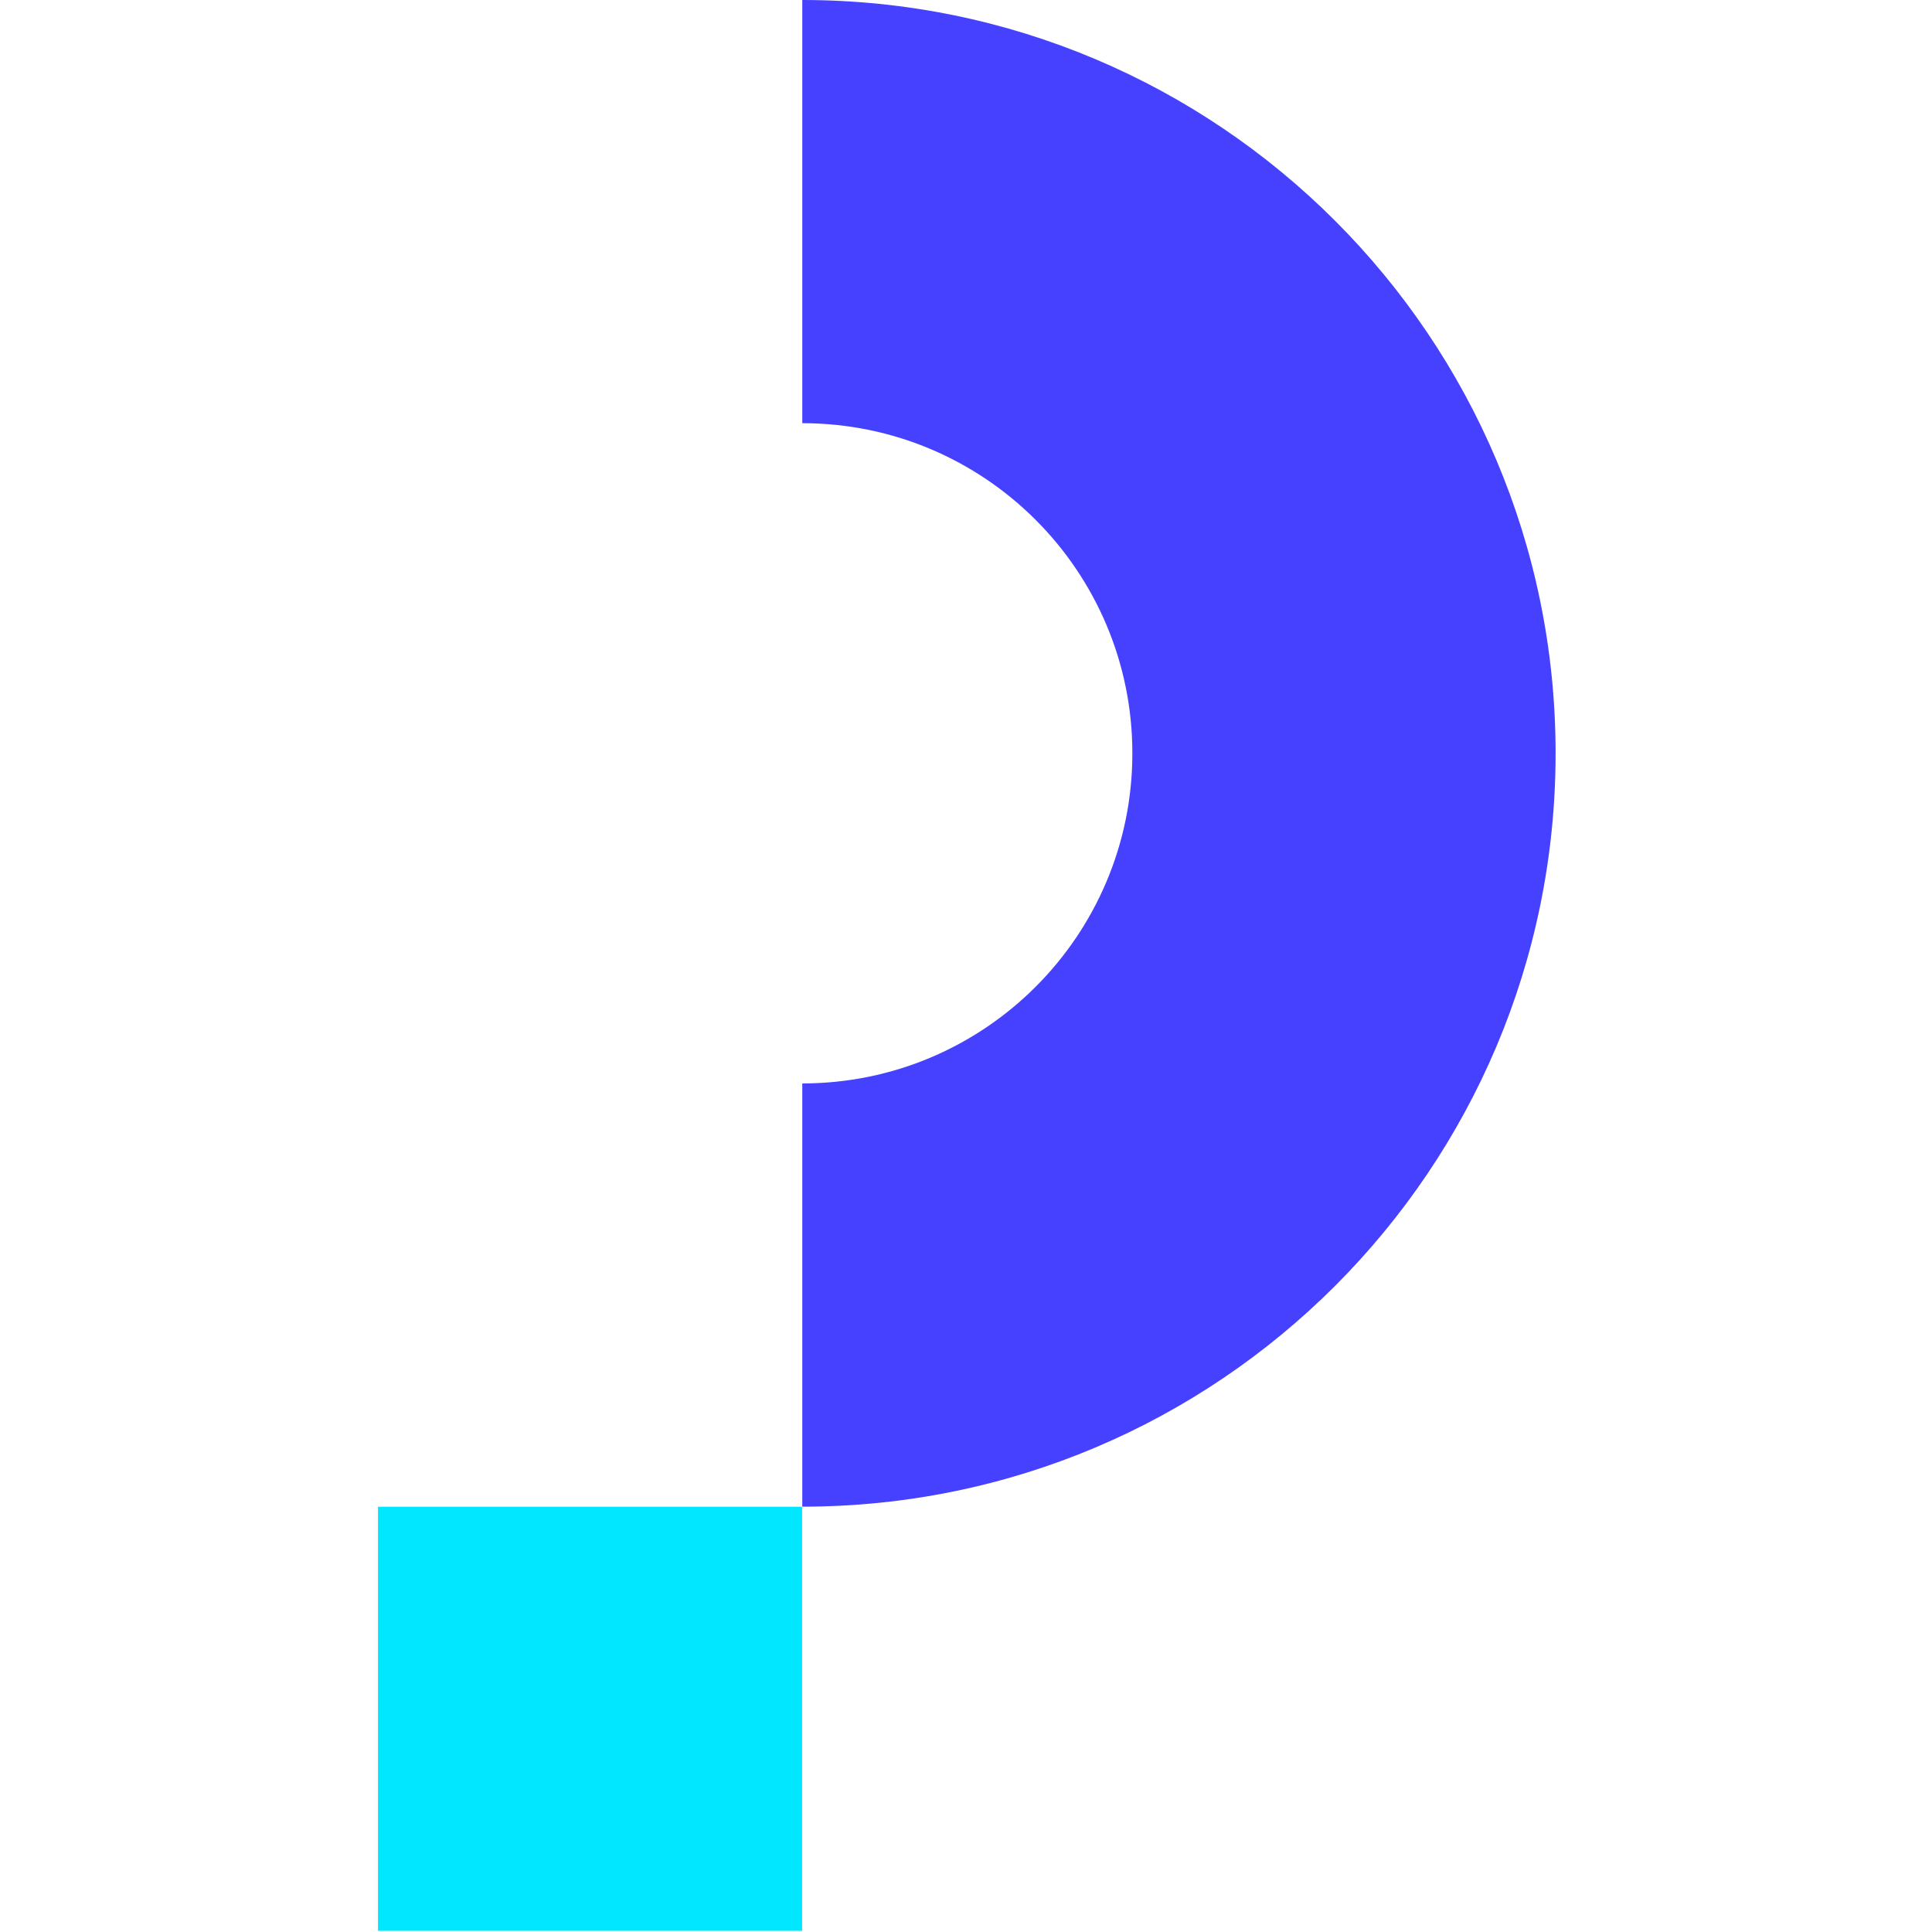
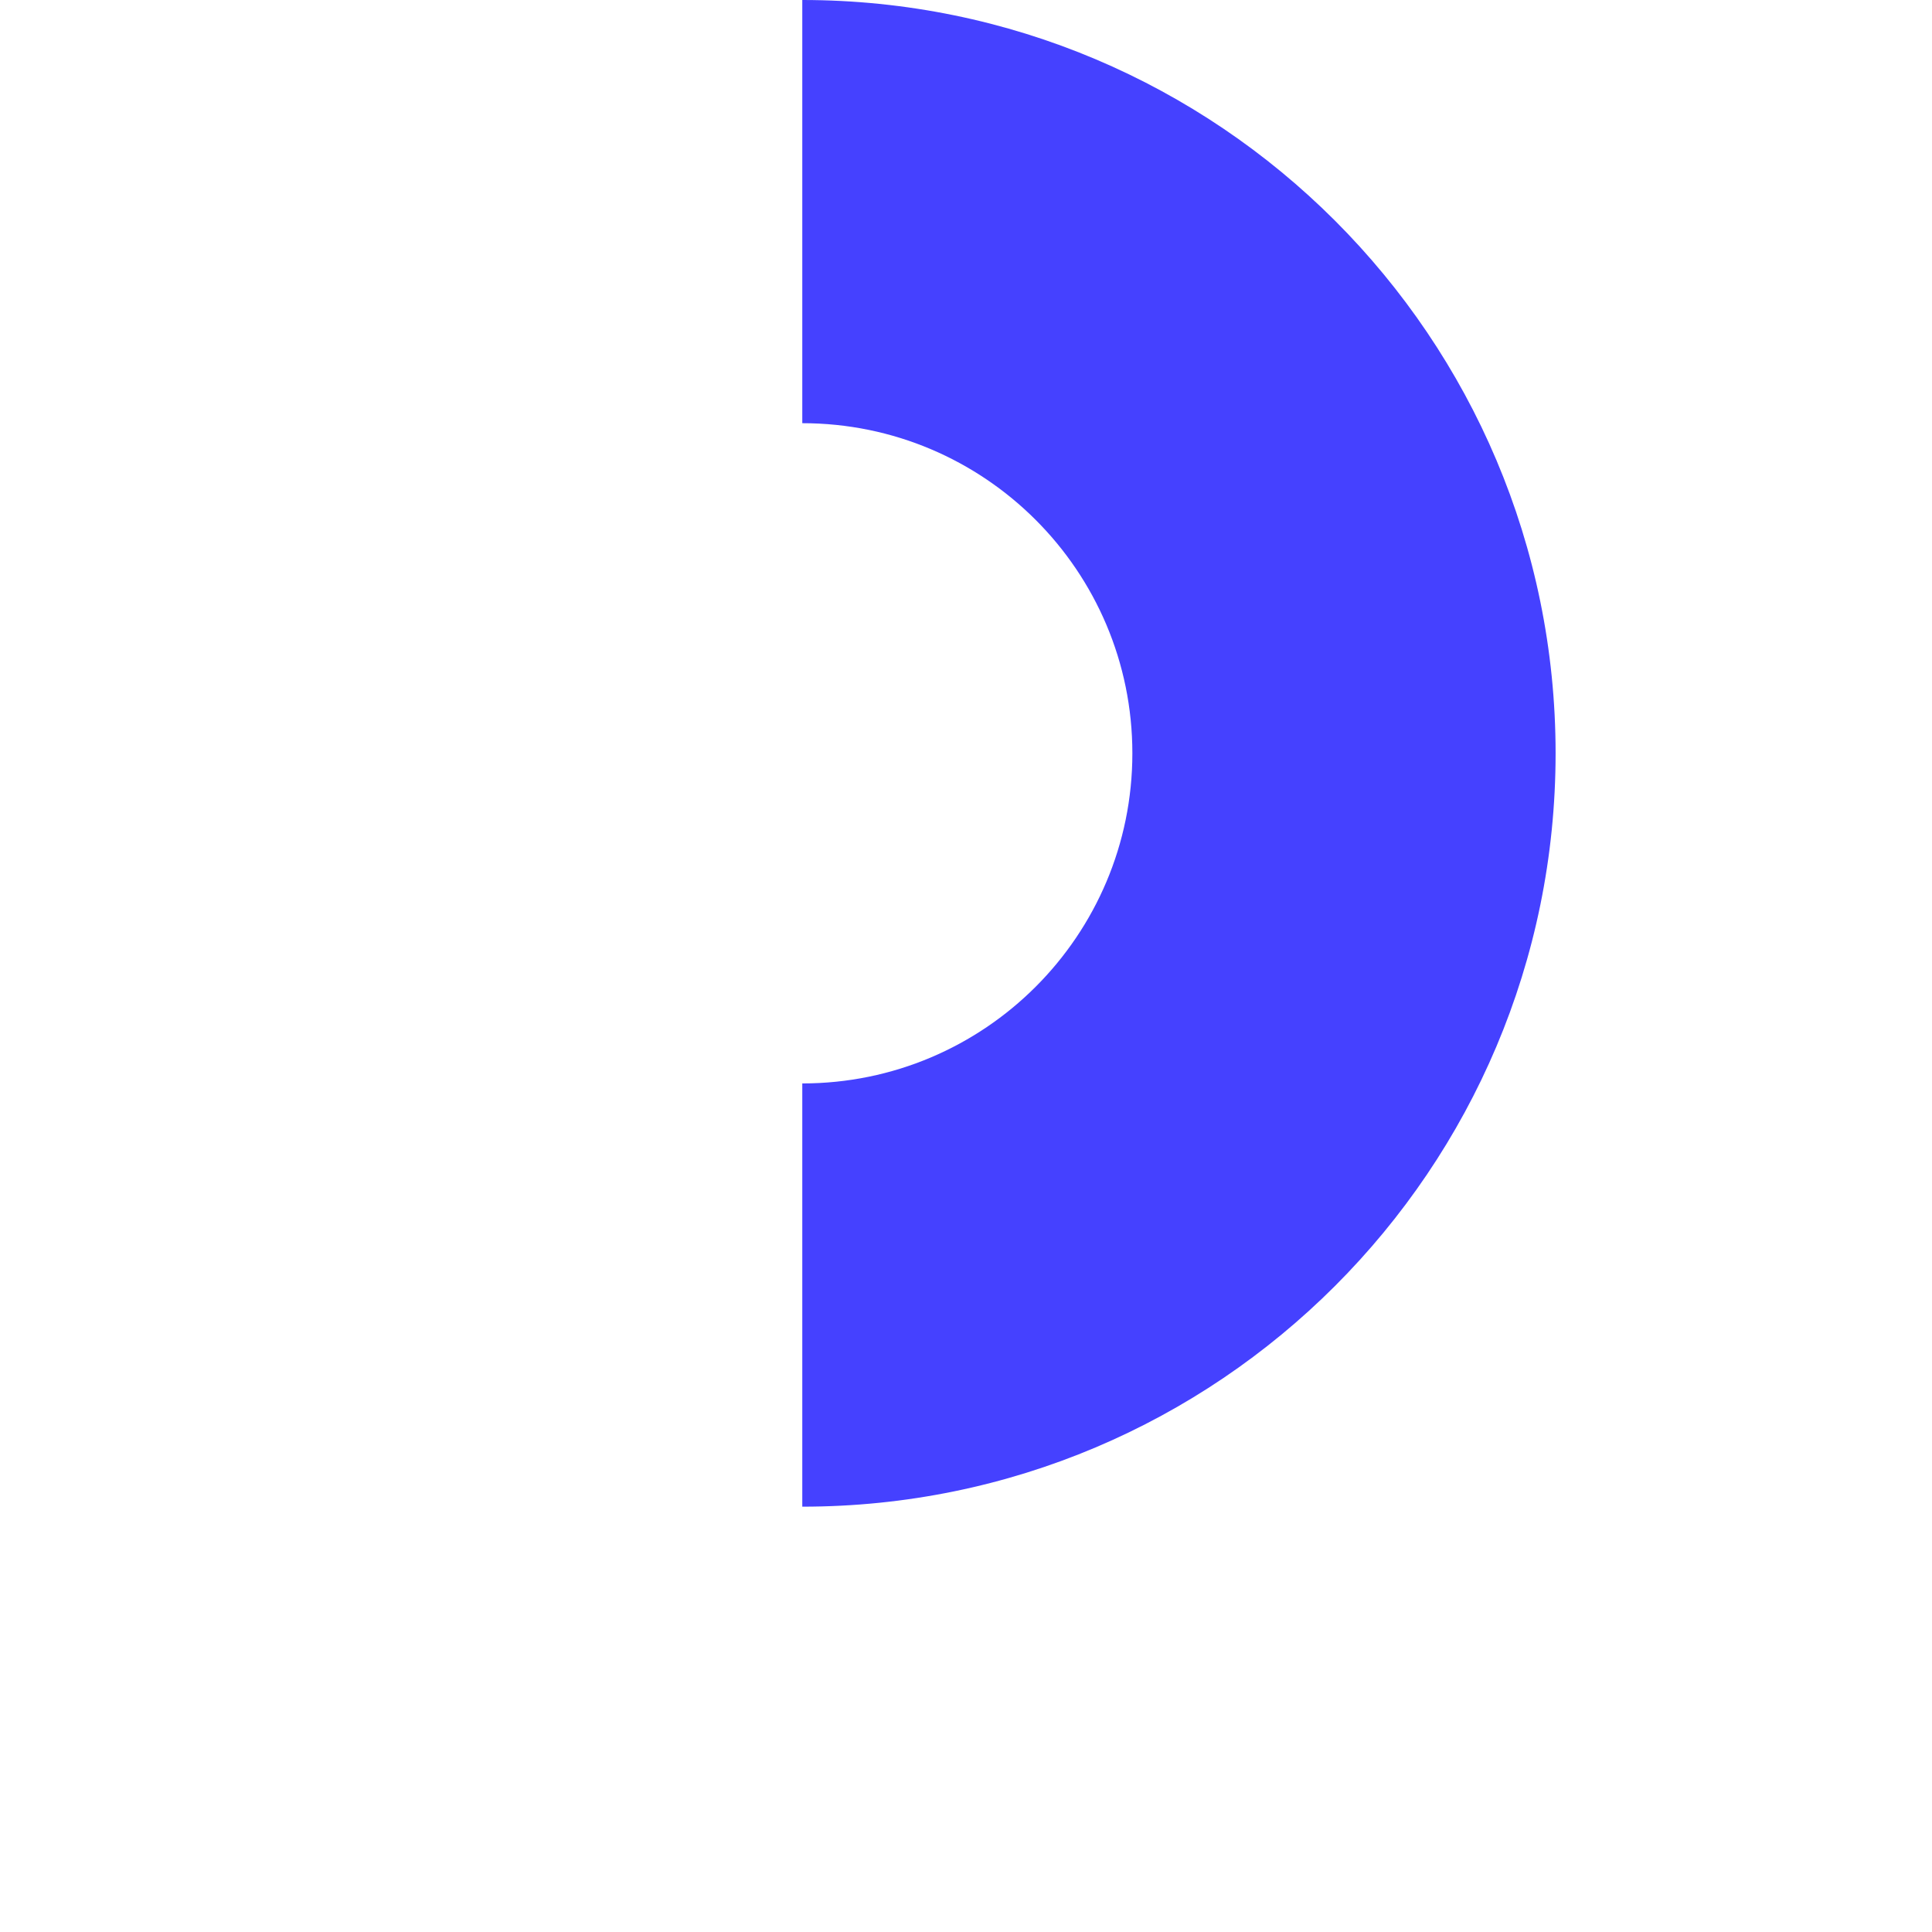
<svg xmlns="http://www.w3.org/2000/svg" version="1.1" width="46" height="46">
  <svg width="46" height="46" viewBox="0 0 46 46" fill="none">
    <path fill-rule="evenodd" clip-rule="evenodd" d="M19.102 0V10.076C23.441 10.076 26.961 13.595 26.961 17.936C26.961 22.276 23.443 25.796 19.102 25.796V35.873C29.007 35.873 37.038 27.843 37.038 17.936C37.038 8.03 29.008 0 19.102 0Z" fill="#4541FF" />
-     <path d="M19.098 35.875H9V45.973H19.098V35.875Z" fill="#00E7FF" />
  </svg>
  <style>@media (prefers-color-scheme: light) { :root { filter: none; } }
@media (prefers-color-scheme: dark) { :root { filter: none; } }
</style>
</svg>